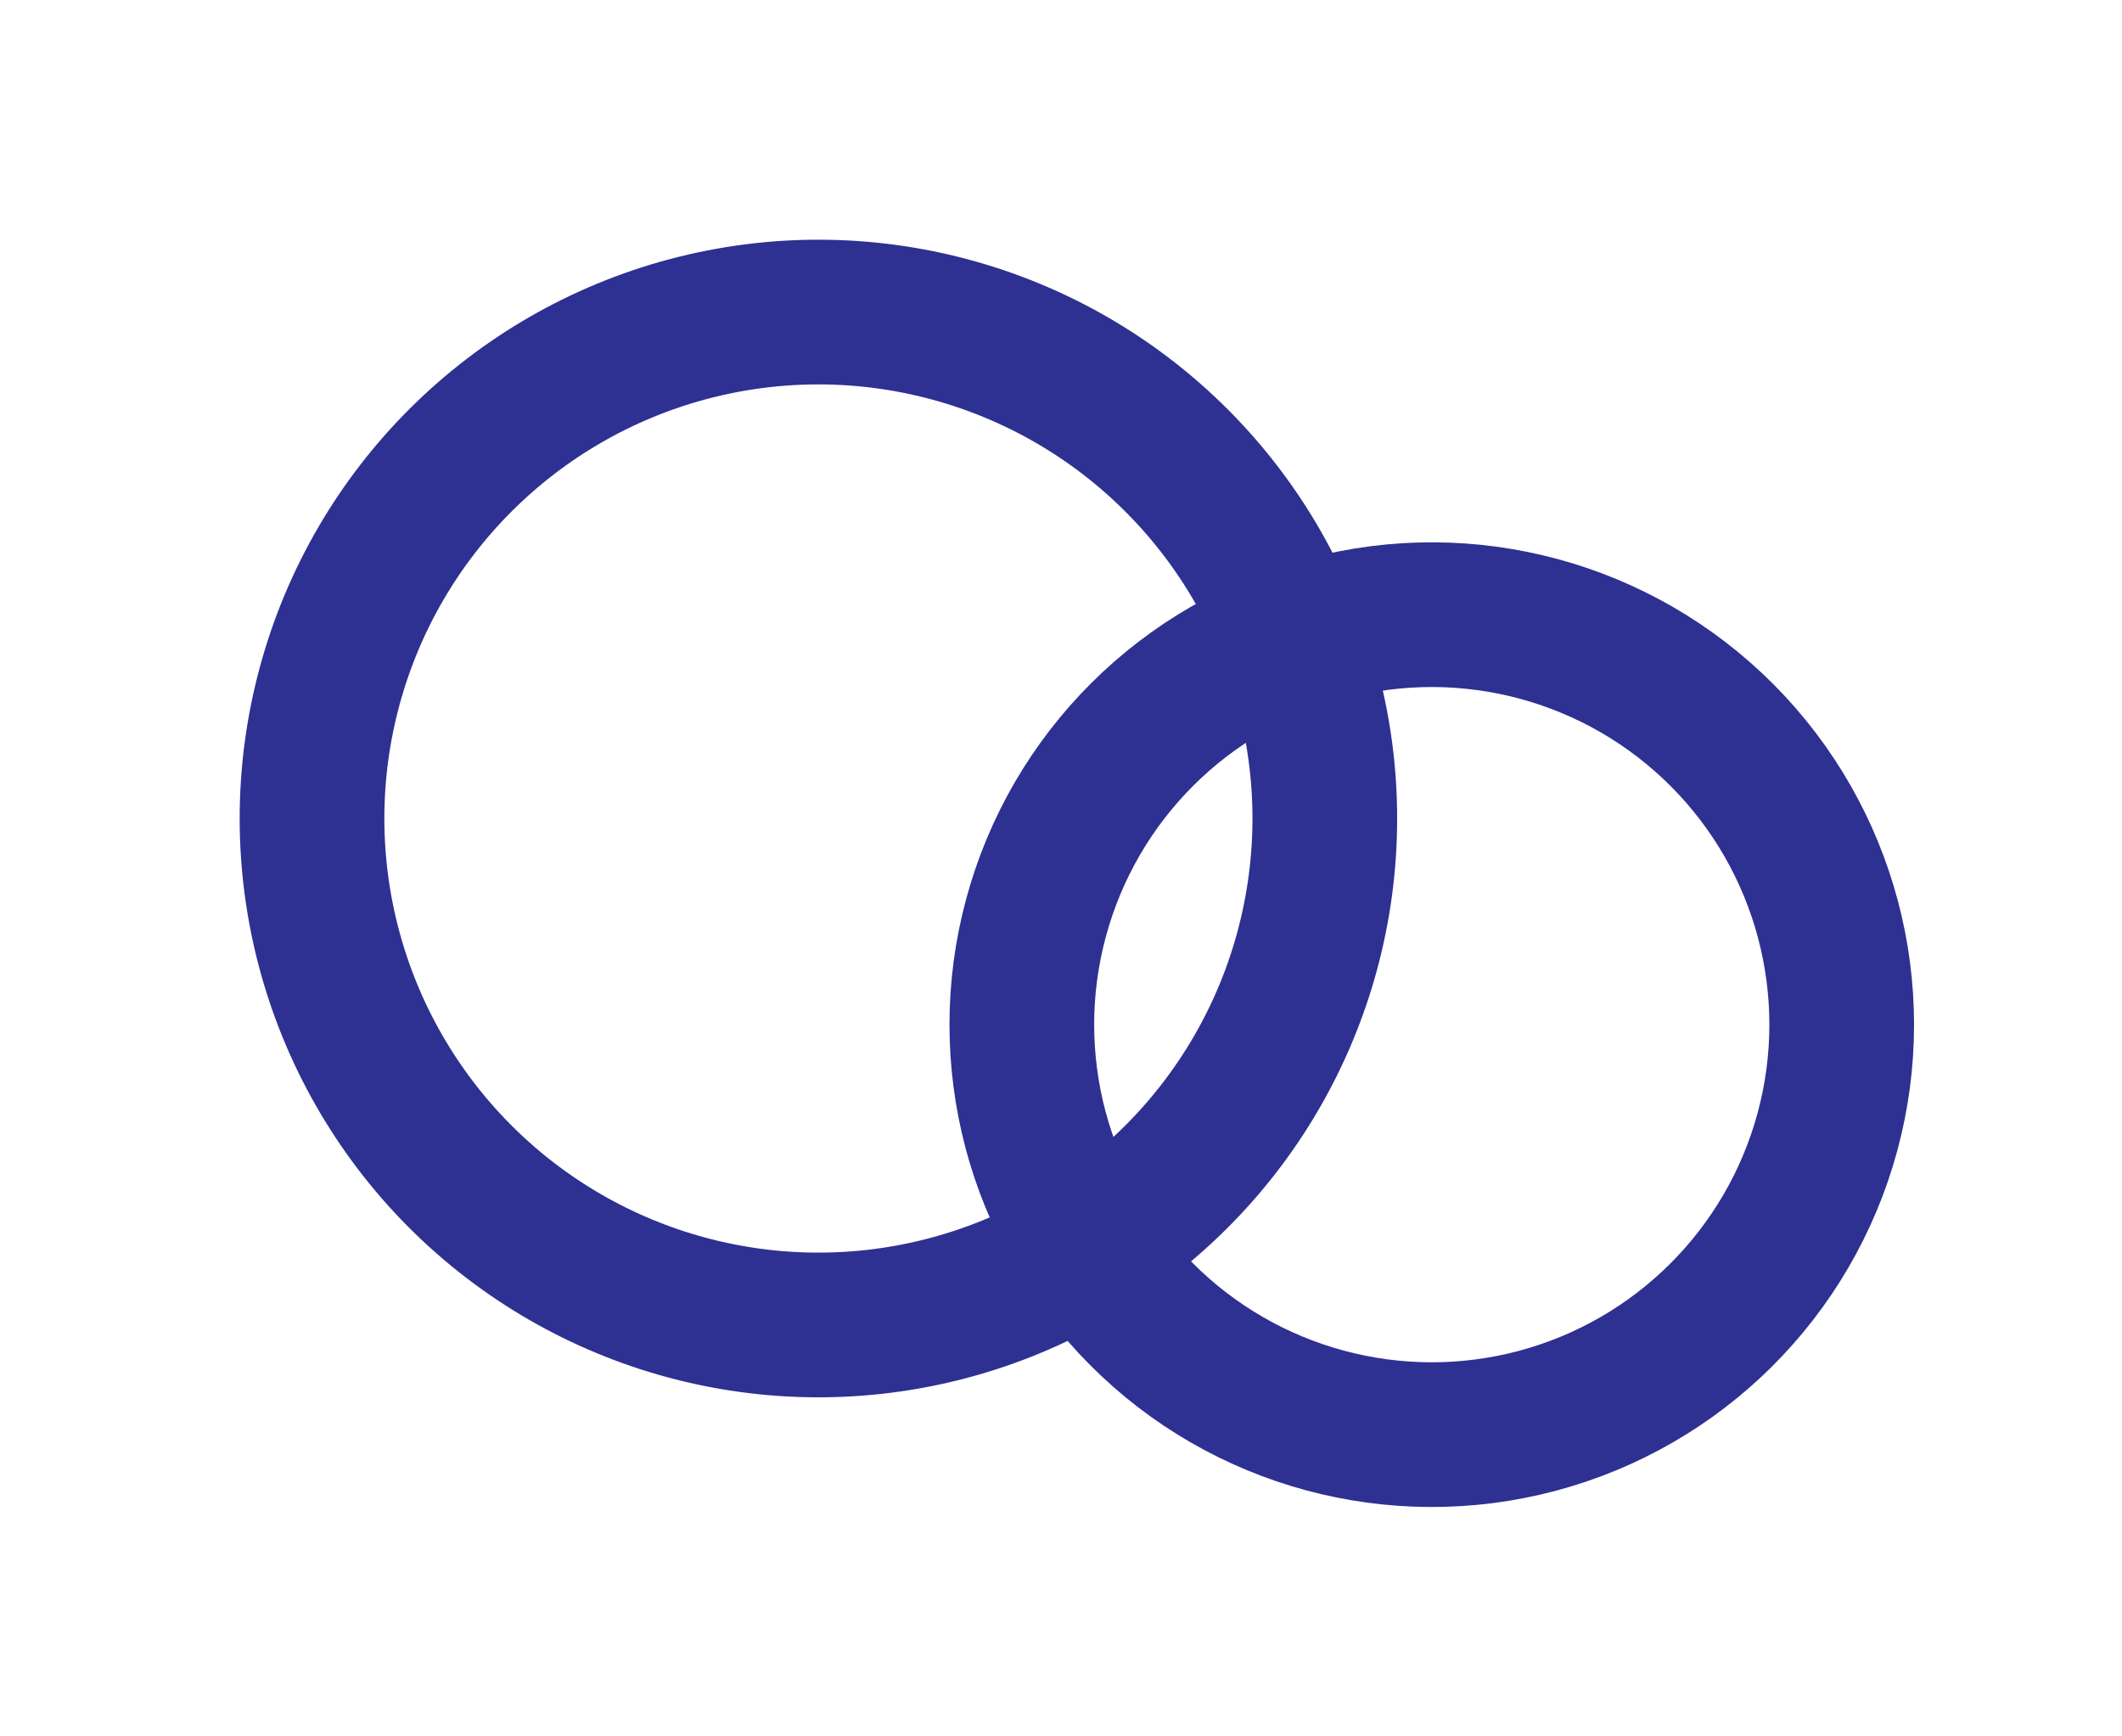
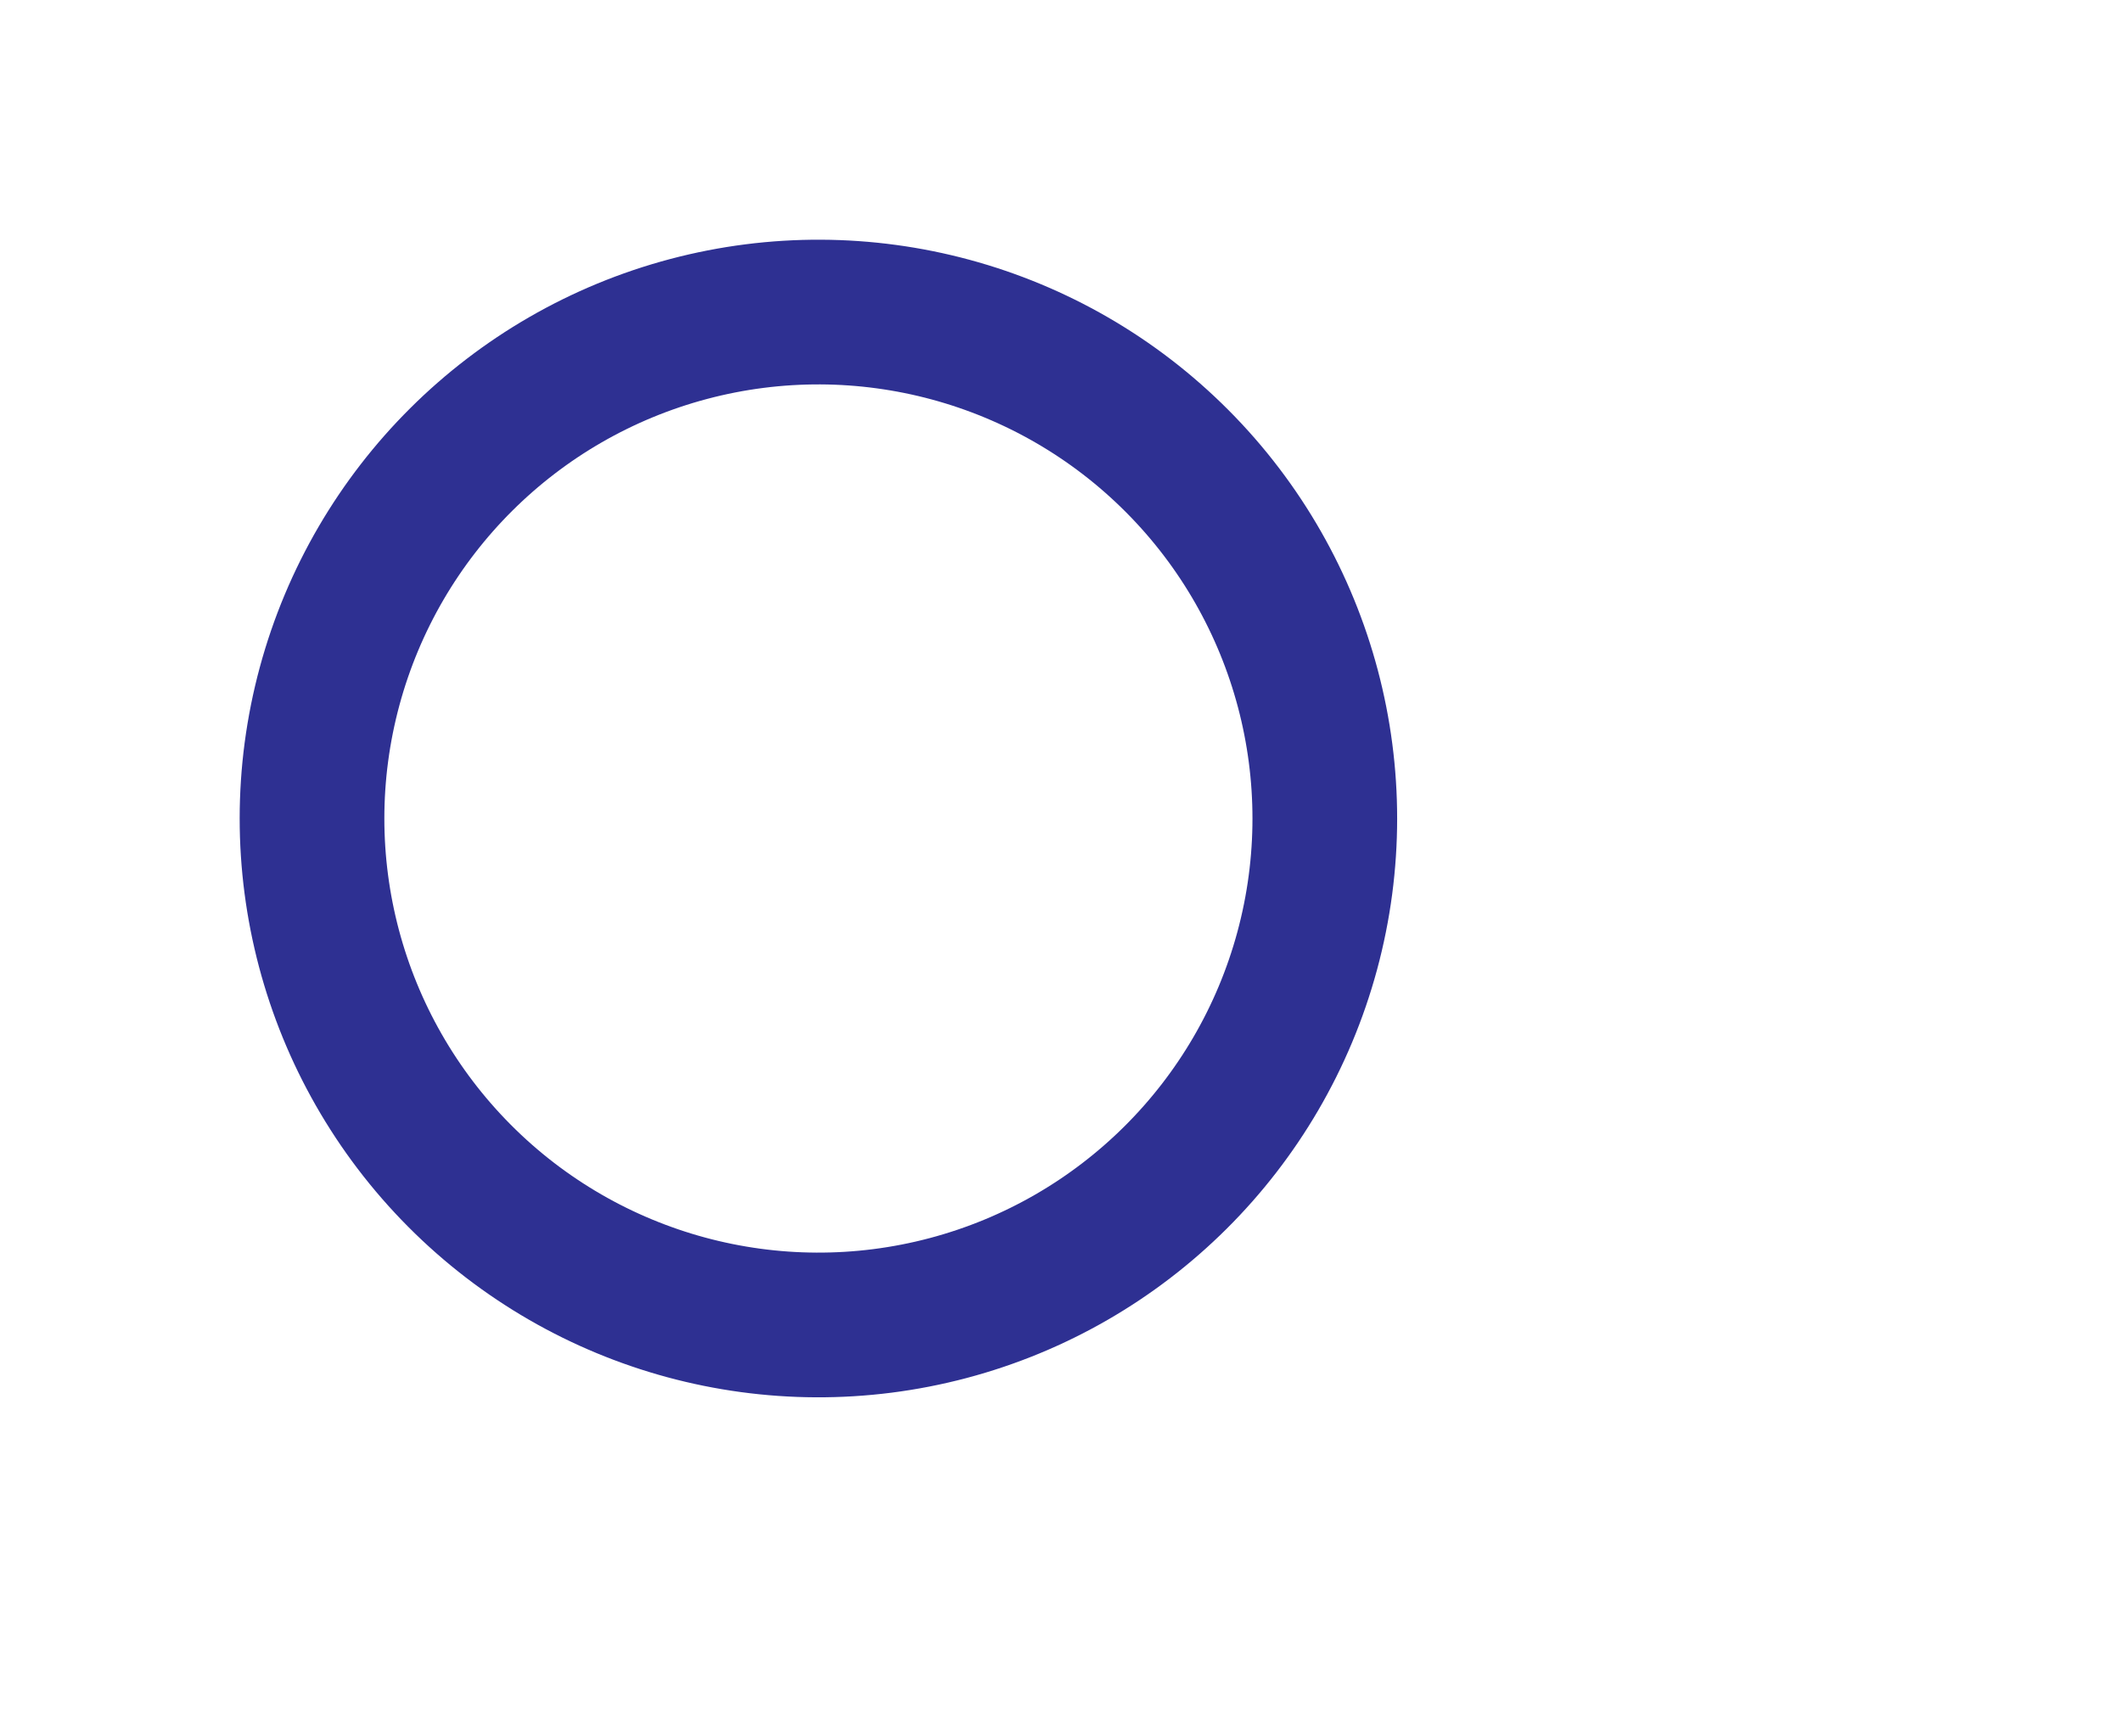
<svg xmlns="http://www.w3.org/2000/svg" width="22" height="18" viewBox="0 0 22 18" fill="none">
-   <circle cx="14.844" cy="10.622" r="4.25" transform="rotate(-44.857 14.844 10.622)" stroke="#2E3092" stroke-width="1.5" />
  <circle cx="8.485" cy="8.485" r="5.25" transform="rotate(-44.857 8.485 8.485)" stroke="#2E3092" stroke-width="1.5" />
</svg>